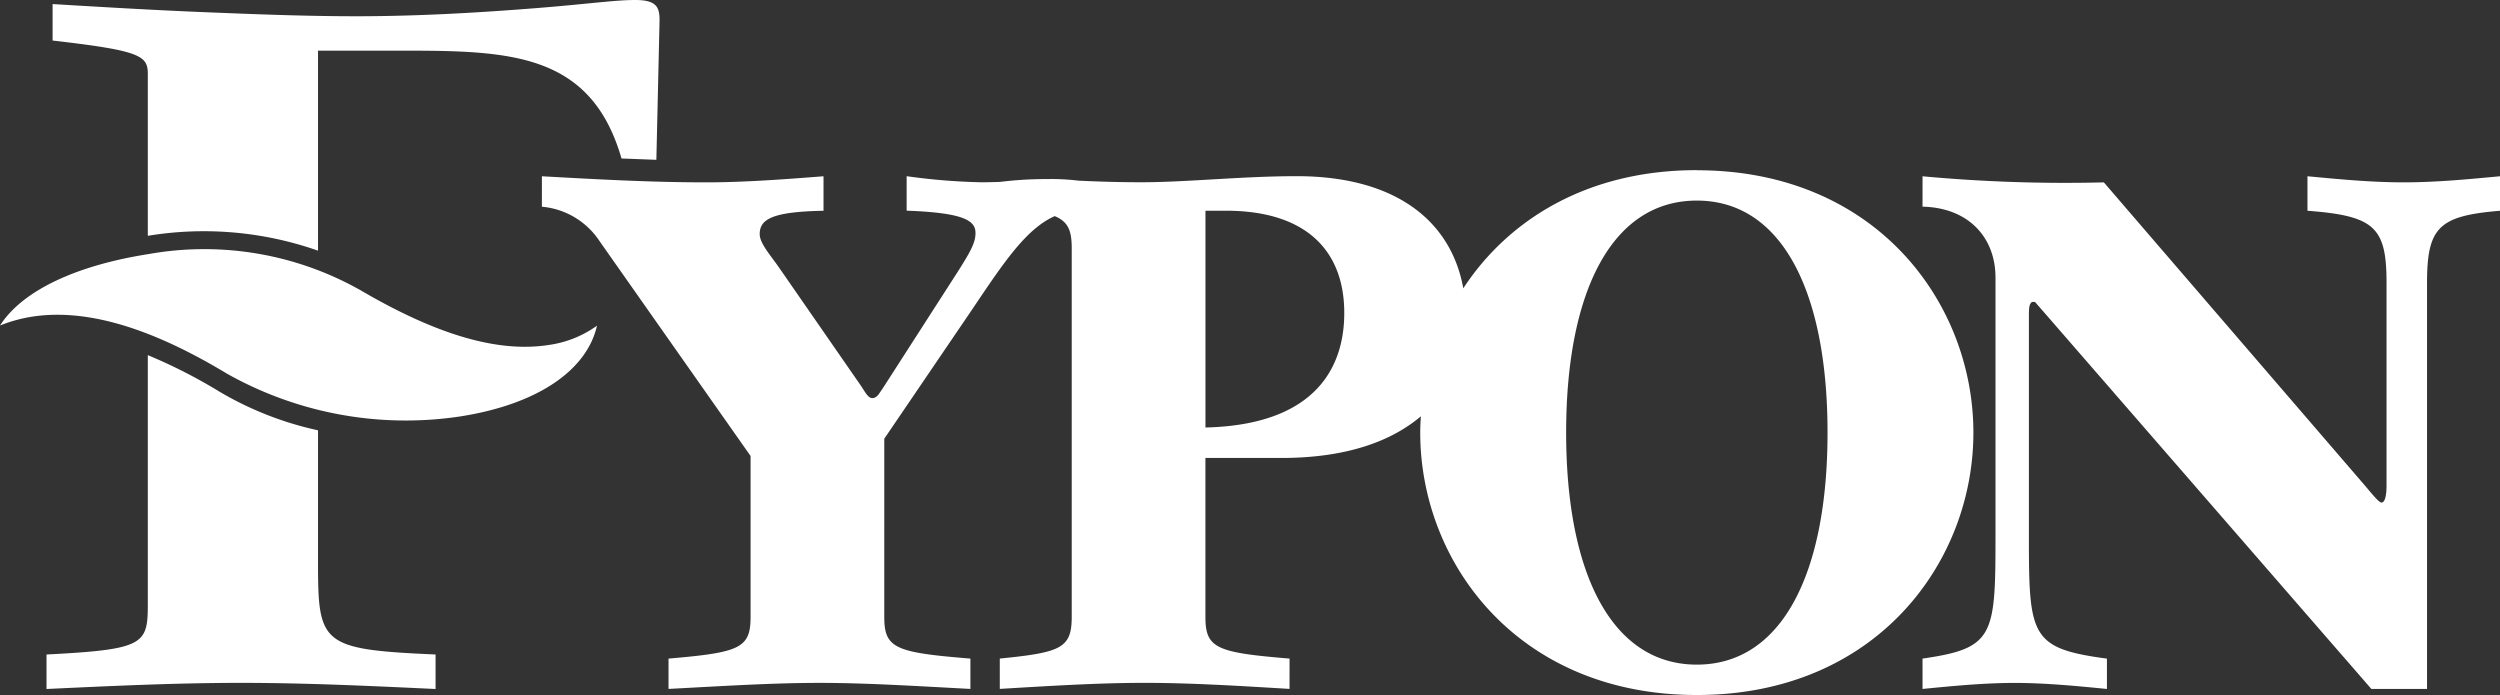
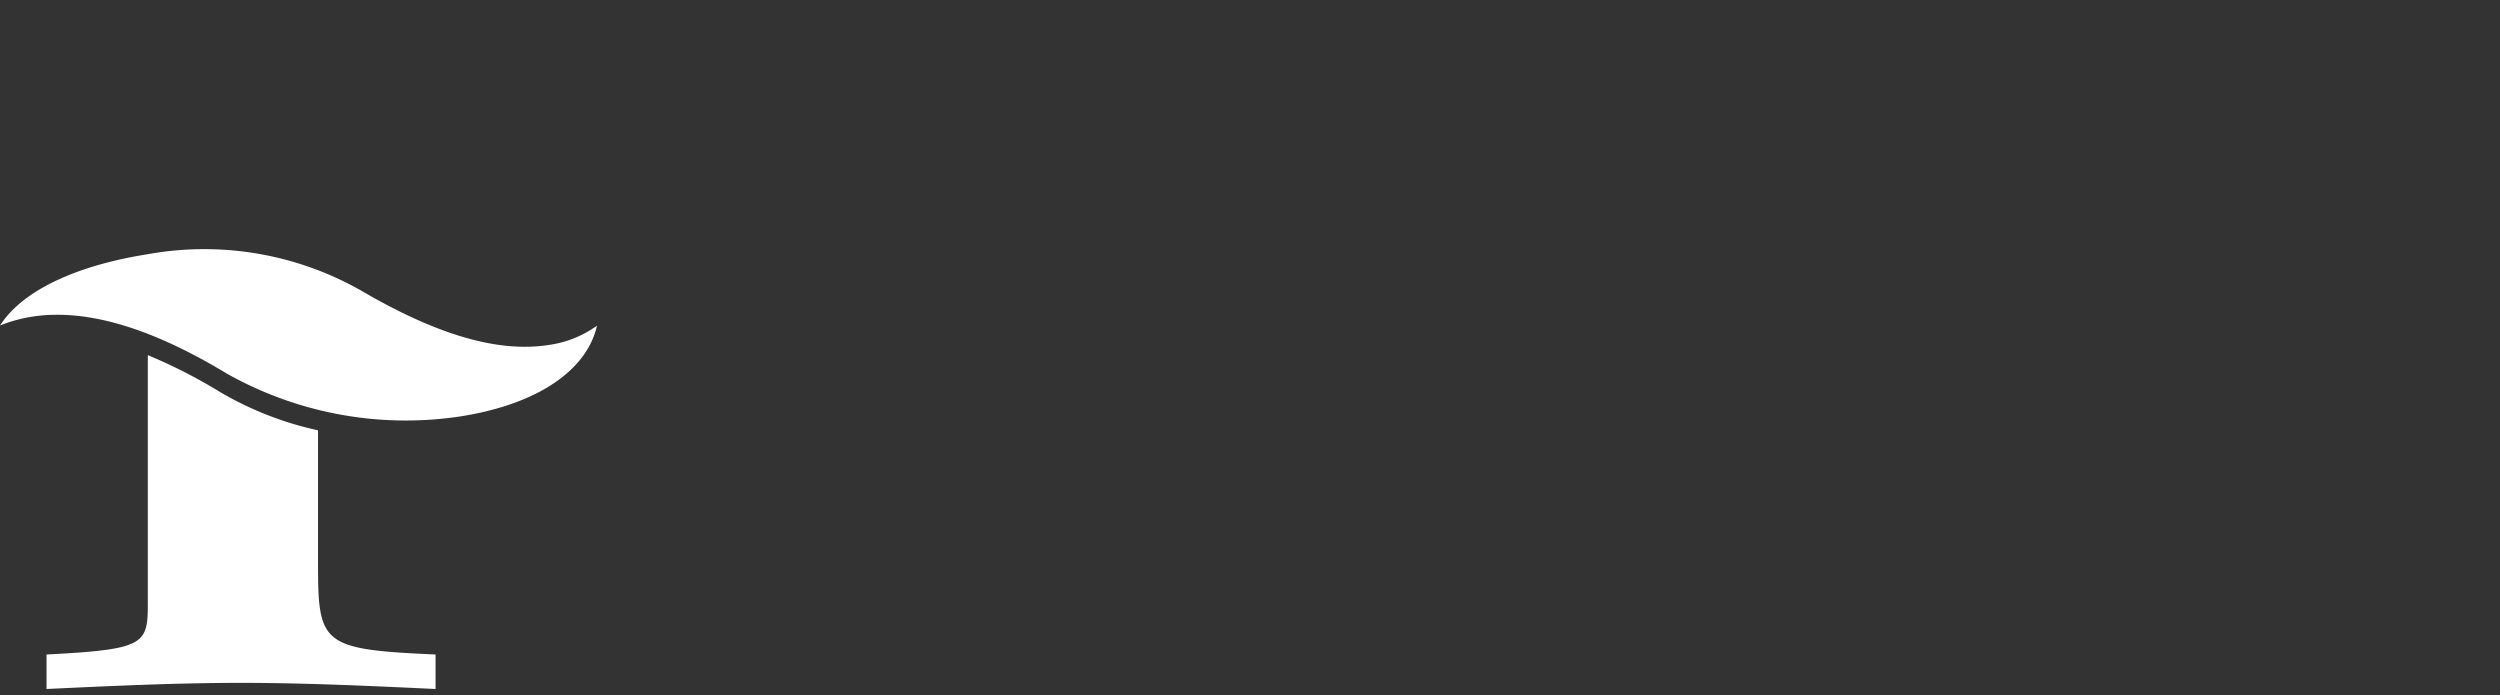
<svg xmlns="http://www.w3.org/2000/svg" id="fypon-logo" width="188.448" height="52.388" viewBox="0 0 188.448 52.388">
  <rect x="0" y="0" width="188.448" height="52.388" fill="#333333" stroke="none" />
  <defs>
    <clipPath id="clip-path">
      <rect id="Rectangle_3" data-name="Rectangle 3" width="188.448" height="52.388" fill="#fff" />
    </clipPath>
  </defs>
  <g id="Group_1" data-name="Group 1" transform="translate(0 0)" clip-path="url(#clip-path)">
-     <path id="Path_1" data-name="Path 1" d="M48.1,0c-1.528,0-3.6.307-7.491.615s-8.627.61-13.514.61c-3.819,0-7.64-.152-11.458-.307S8,.536,4.187.307V3.056c6.645.761,7.177,1.147,7.177,2.519v12.2a25.981,25.981,0,0,1,12.83,1.12V3.818h6.263c8.166,0,14.3.13,16.614,8.128l2.627.1.241-10.522C49.939.536,49.706,0,48.1,0" transform="translate(-0.222 0)" fill="#fff" />
    <path id="Path_2" data-name="Path 2" d="M11.338,28.266V47.011c0,3.059-.229,3.44-7.635,3.821v2.6c4.887-.229,9.774-.462,14.661-.462s9.775.233,14.665.462v-2.6c-8.632-.382-8.861-.762-8.861-6.951V33.933a25.072,25.072,0,0,1-7.406-2.9,39.389,39.389,0,0,0-5.424-2.767" transform="translate(-0.196 -1.496)" fill="#fff" />
    <path id="Path_3" data-name="Path 3" d="M45,25.6c-.758,3.359-4.468,5.931-10.31,6.841a27.489,27.489,0,0,1-17.573-3.219C12.345,26.349,5.671,23.278,0,25.59c1.694-2.649,5.768-4.539,11.216-5.39a23.935,23.935,0,0,1,16.008,2.756c5.645,3.3,10.273,4.7,14.132,4.1A8.161,8.161,0,0,0,45,25.6" transform="translate(0 -1.051)" fill="#fff" />
-     <path id="Path_4" data-name="Path 4" d="M153.019,14.031a116.54,116.54,0,0,0,13.666.459l19.4,22.53c.607.688,1.3,1.605,1.525,1.605.307,0,.384-.691.384-1.3V22.052c0-4.2-.918-5.038-5.96-5.423v-2.6c2.445.23,4.813.459,7.258.459s4.809-.229,7.255-.459v2.6c-4.584.385-5.5,1.221-5.5,5.423V52.672h-4.2l-24.82-28.56-.533-.611h-.229c-.152.152-.229.23-.229.992V41.3c0,7.407.155,8.324,5.882,9.09v2.286c-2.294-.225-4.661-.455-6.952-.455s-4.658.229-6.948.455V50.386c5.346-.766,5.5-1.683,5.5-9.09V21.667c0-3.052-2.061-5.269-5.5-5.346" transform="translate(-8.099 -0.743)" fill="#fff" />
-     <path id="Path_5" data-name="Path 5" d="M130.189,50.816c-6.415,0-9.851-6.87-9.851-17.488s3.437-17.491,9.851-17.491,9.852,6.874,9.852,17.491-3.437,17.488-9.852,17.488M93.15,32.947V16.6h1.528c6.111,0,8.935,3.055,8.935,7.709,0,2.9-1.069,8.405-10.462,8.634m37.039-19.4c-8.279,0-14.232,3.755-17.605,8.908-.922-5.1-5.125-8.454-12.56-8.454-4.125,0-8.25.459-11.761.459-1.543,0-3.1-.048-4.658-.118a17.267,17.267,0,0,0-2.434-.122,28.076,28.076,0,0,0-3.522.214c-.459.011-.918.027-1.372.027a46.71,46.71,0,0,1-5.653-.459v2.6c4.351.155,5.19.761,5.19,1.679,0,.689-.3,1.3-1.372,2.978l-5.649,8.783c-.233.307-.385.688-.765.688-.308,0-.533-.458-.84-.917L61,20.876c-.689-.988-1.451-1.827-1.451-2.515,0-1.143.992-1.683,4.81-1.757v-2.6c-2.979.23-5.956.459-8.861.459-4.121,0-8.246-.229-12.367-.459V16.3a5.812,5.812,0,0,1,4.35,2.6l11.38,16.189V47.227c0,2.368-.84,2.675-6.185,3.134v2.286c4.276-.225,7.864-.455,11.375-.455s7.1.229,11.38.455V50.361c-5.649-.458-6.492-.766-6.492-3.134V33.787l6.647-9.778c2.356-3.5,4.047-6.049,6.2-7,1.021.421,1.283,1.1,1.283,2.416v27.8c0,2.368-.839,2.675-5.423,3.134v2.286c3.818-.225,7.406-.455,10.921-.455s7.1.229,10.921.455V50.361c-5.5-.458-6.341-.766-6.341-3.134V35.237H98.88c4.983,0,8.338-1.3,10.507-3.14-.027.41-.048.821-.048,1.232,0,9.774,7.332,19.777,20.85,19.777s20.847-10,20.847-19.777S143.7,13.551,130.189,13.551" transform="translate(-2.283 -0.717)" fill="#fff" />
  </g>
</svg>